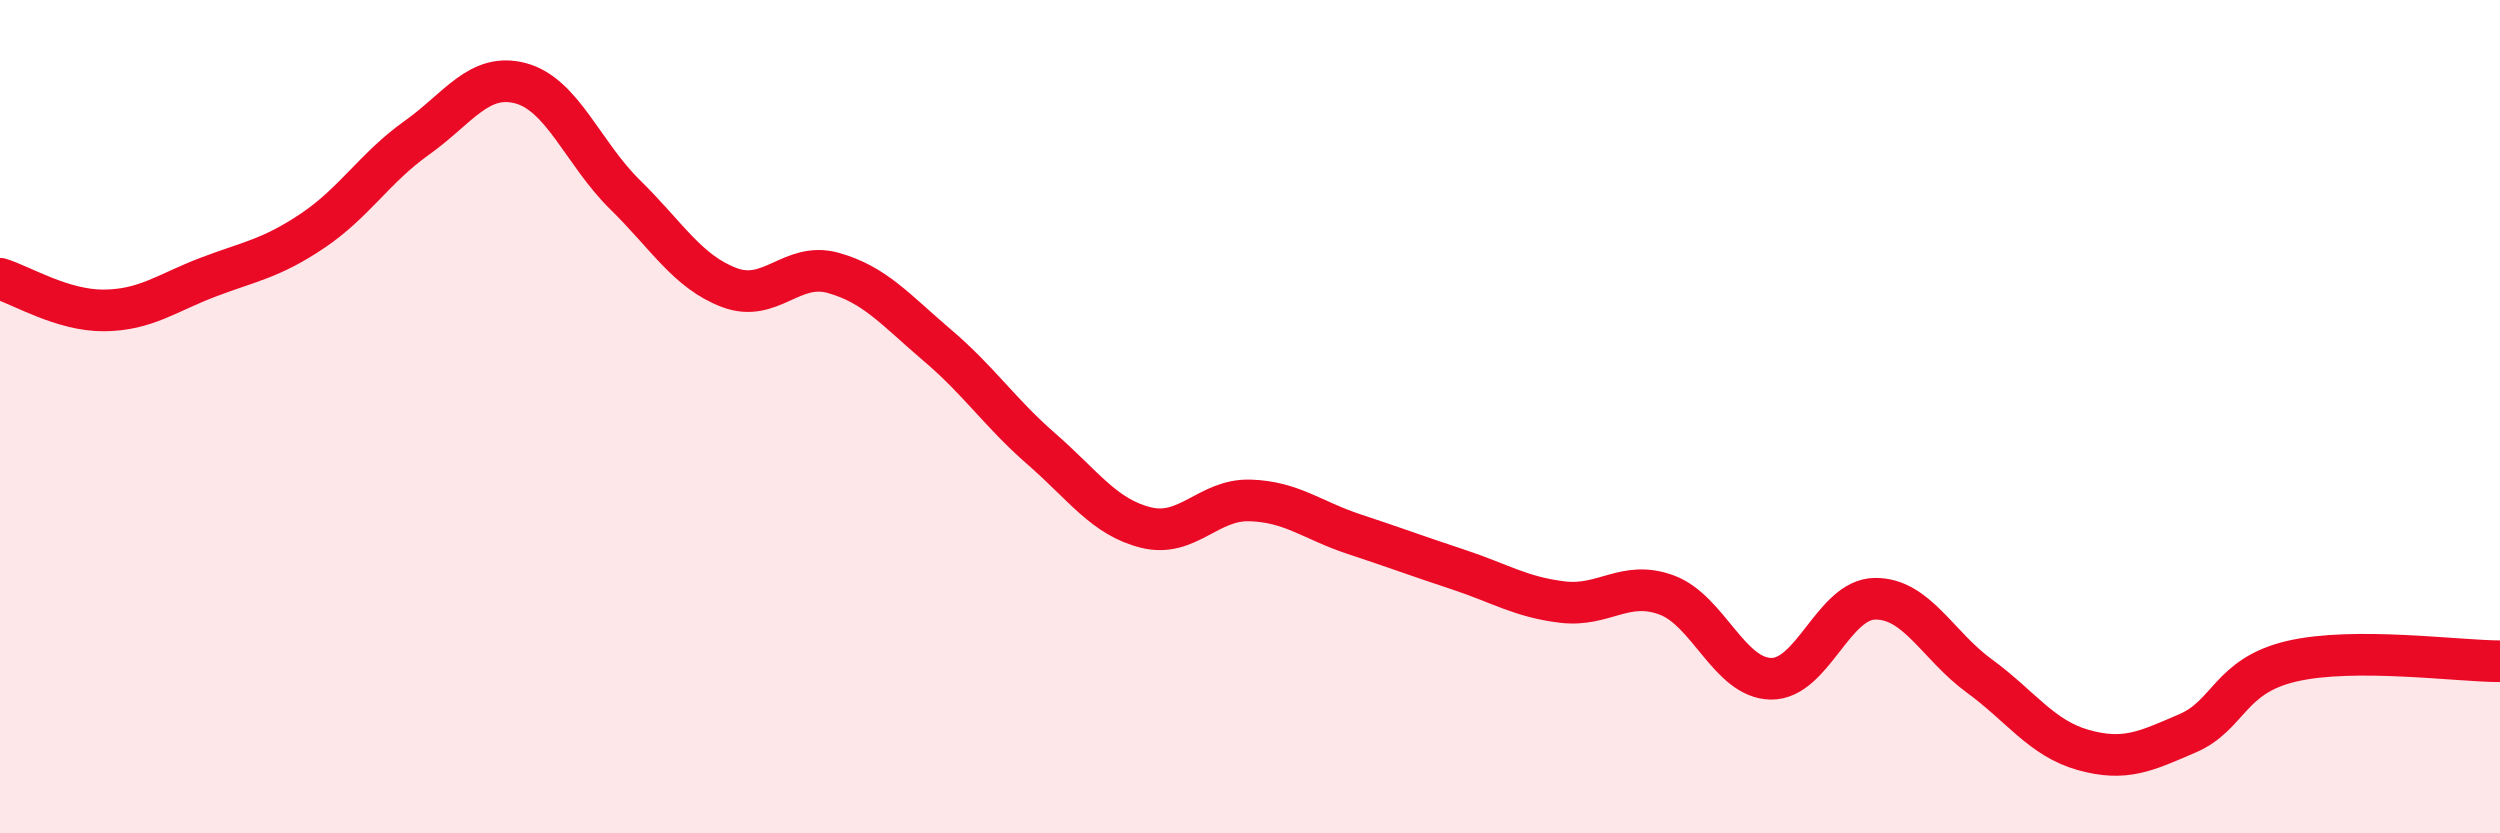
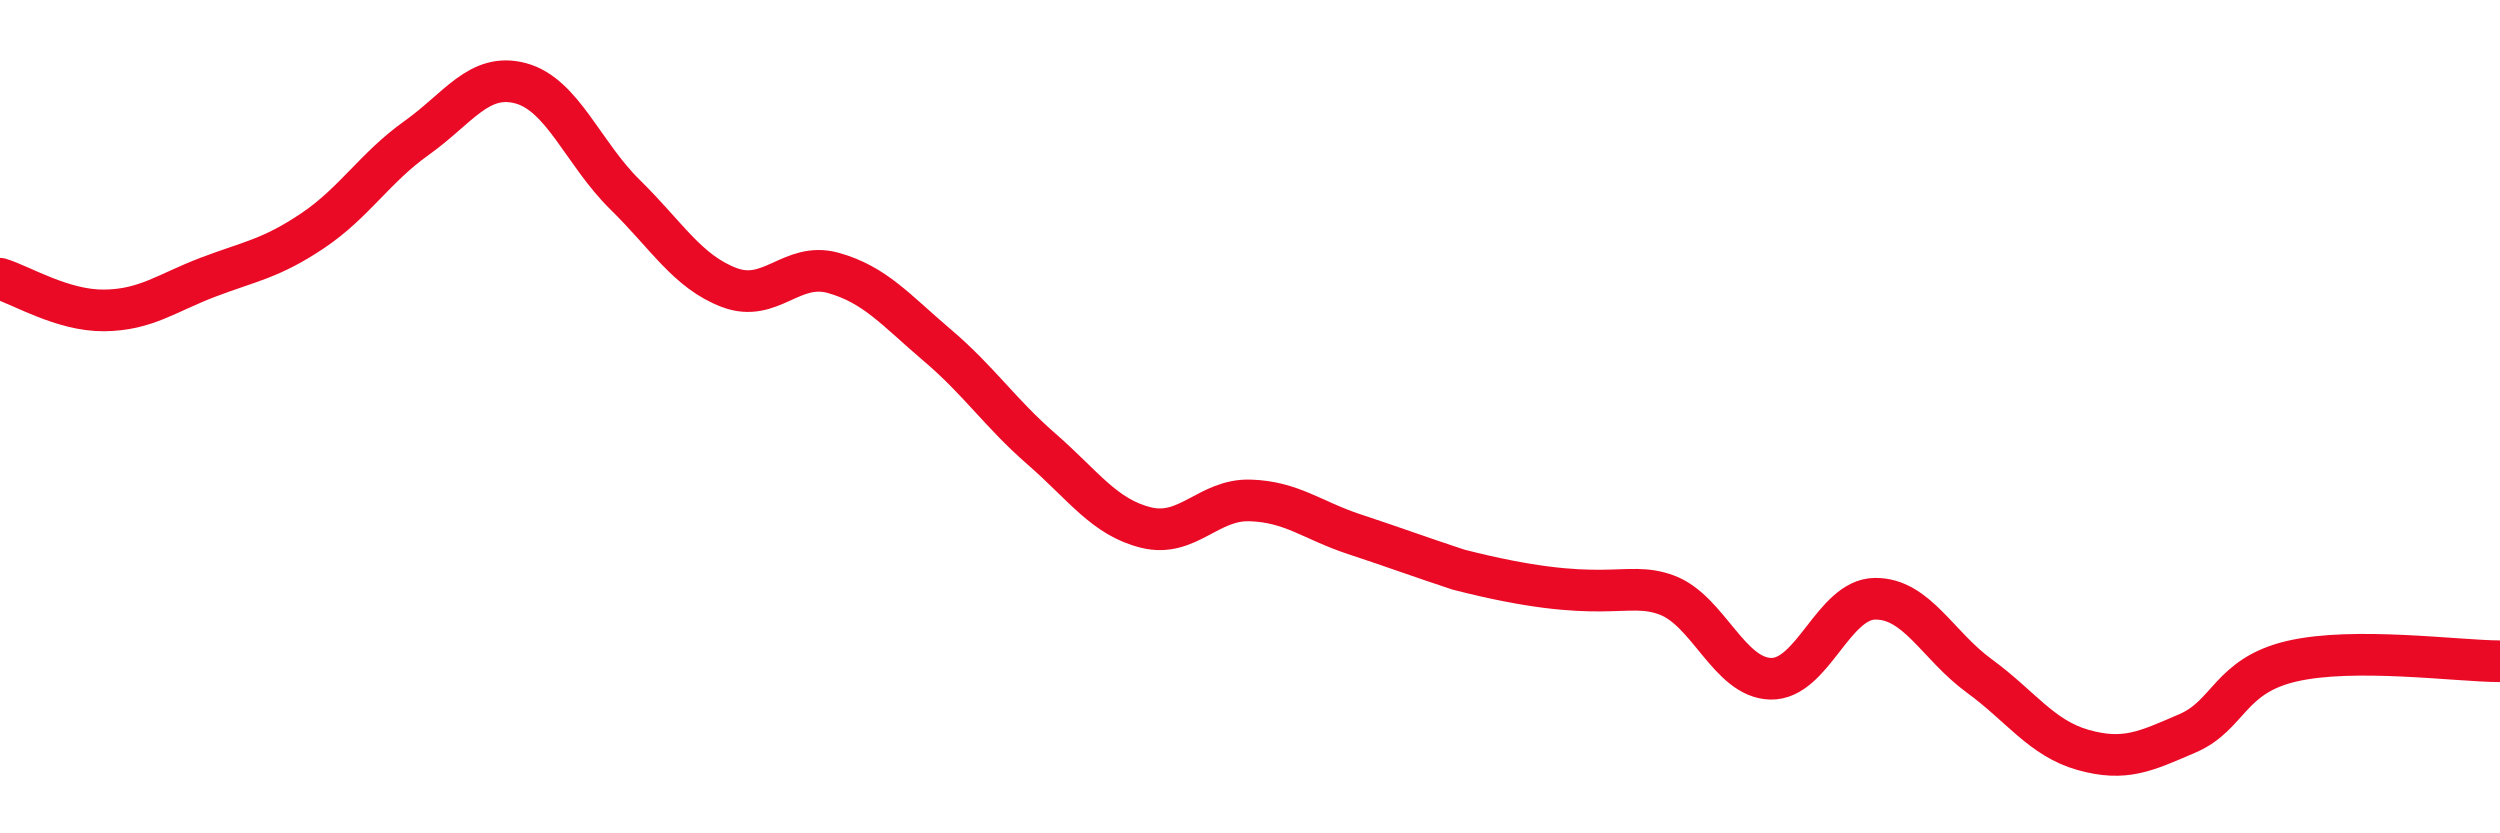
<svg xmlns="http://www.w3.org/2000/svg" width="60" height="20" viewBox="0 0 60 20">
-   <path d="M 0,6.69 C 0.5,6.84 1.5,7.46 2.5,7.45 C 3.5,7.44 4,7.03 5,6.65 C 6,6.27 6.5,6.21 7.5,5.54 C 8.5,4.87 9,4.02 10,3.31 C 11,2.6 11.5,1.73 12.5,2 C 13.5,2.27 14,3.69 15,4.67 C 16,5.65 16.5,6.52 17.5,6.9 C 18.5,7.28 19,6.27 20,6.55 C 21,6.83 21.5,7.44 22.5,8.29 C 23.5,9.14 24,9.91 25,10.78 C 26,11.65 26.5,12.41 27.5,12.66 C 28.5,12.91 29,11.98 30,12.01 C 31,12.04 31.5,12.49 32.5,12.82 C 33.5,13.15 34,13.34 35,13.67 C 36,14 36.5,14.33 37.5,14.45 C 38.5,14.57 39,13.91 40,14.28 C 41,14.65 41.5,16.27 42.5,16.29 C 43.5,16.31 44,14.38 45,14.37 C 46,14.36 46.5,15.49 47.5,16.22 C 48.5,16.95 49,17.72 50,18 C 51,18.28 51.5,18.03 52.5,17.6 C 53.5,17.17 53.5,16.22 55,15.87 C 56.5,15.52 59,15.87 60,15.87L60 20L0 20Z" fill="#EB0A25" opacity="0.1" stroke-linecap="round" stroke-linejoin="round" />
-   <path d="M 0,6.69 C 0.5,6.84 1.5,7.46 2.5,7.45 C 3.5,7.44 4,7.03 5,6.65 C 6,6.27 6.5,6.21 7.5,5.54 C 8.5,4.87 9,4.02 10,3.31 C 11,2.6 11.5,1.73 12.5,2 C 13.5,2.27 14,3.69 15,4.67 C 16,5.65 16.5,6.52 17.5,6.9 C 18.5,7.28 19,6.27 20,6.55 C 21,6.83 21.5,7.44 22.5,8.29 C 23.5,9.14 24,9.91 25,10.78 C 26,11.65 26.5,12.41 27.5,12.66 C 28.5,12.91 29,11.98 30,12.01 C 31,12.04 31.5,12.49 32.5,12.82 C 33.5,13.15 34,13.34 35,13.67 C 36,14 36.5,14.33 37.5,14.45 C 38.5,14.57 39,13.91 40,14.28 C 41,14.65 41.5,16.27 42.5,16.29 C 43.5,16.31 44,14.38 45,14.37 C 46,14.36 46.5,15.49 47.5,16.22 C 48.5,16.95 49,17.72 50,18 C 51,18.28 51.5,18.03 52.5,17.6 C 53.5,17.17 53.5,16.22 55,15.87 C 56.5,15.52 59,15.87 60,15.87" stroke="#EB0A25" stroke-width="1" fill="none" stroke-linecap="round" stroke-linejoin="round" />
+   <path d="M 0,6.69 C 0.5,6.84 1.5,7.46 2.5,7.45 C 3.5,7.44 4,7.03 5,6.65 C 6,6.27 6.5,6.21 7.5,5.54 C 8.5,4.87 9,4.02 10,3.31 C 11,2.6 11.5,1.73 12.5,2 C 13.5,2.27 14,3.69 15,4.67 C 16,5.65 16.5,6.52 17.5,6.9 C 18.5,7.28 19,6.27 20,6.55 C 21,6.83 21.5,7.44 22.5,8.29 C 23.5,9.14 24,9.91 25,10.78 C 26,11.65 26.5,12.41 27.5,12.66 C 28.5,12.91 29,11.98 30,12.01 C 31,12.04 31.5,12.49 32.5,12.82 C 33.5,13.15 34,13.34 35,13.67 C 38.5,14.57 39,13.91 40,14.28 C 41,14.65 41.5,16.27 42.5,16.29 C 43.5,16.31 44,14.38 45,14.37 C 46,14.36 46.5,15.49 47.5,16.22 C 48.5,16.95 49,17.72 50,18 C 51,18.28 51.5,18.03 52.5,17.6 C 53.5,17.17 53.5,16.22 55,15.87 C 56.5,15.52 59,15.87 60,15.87" stroke="#EB0A25" stroke-width="1" fill="none" stroke-linecap="round" stroke-linejoin="round" />
</svg>